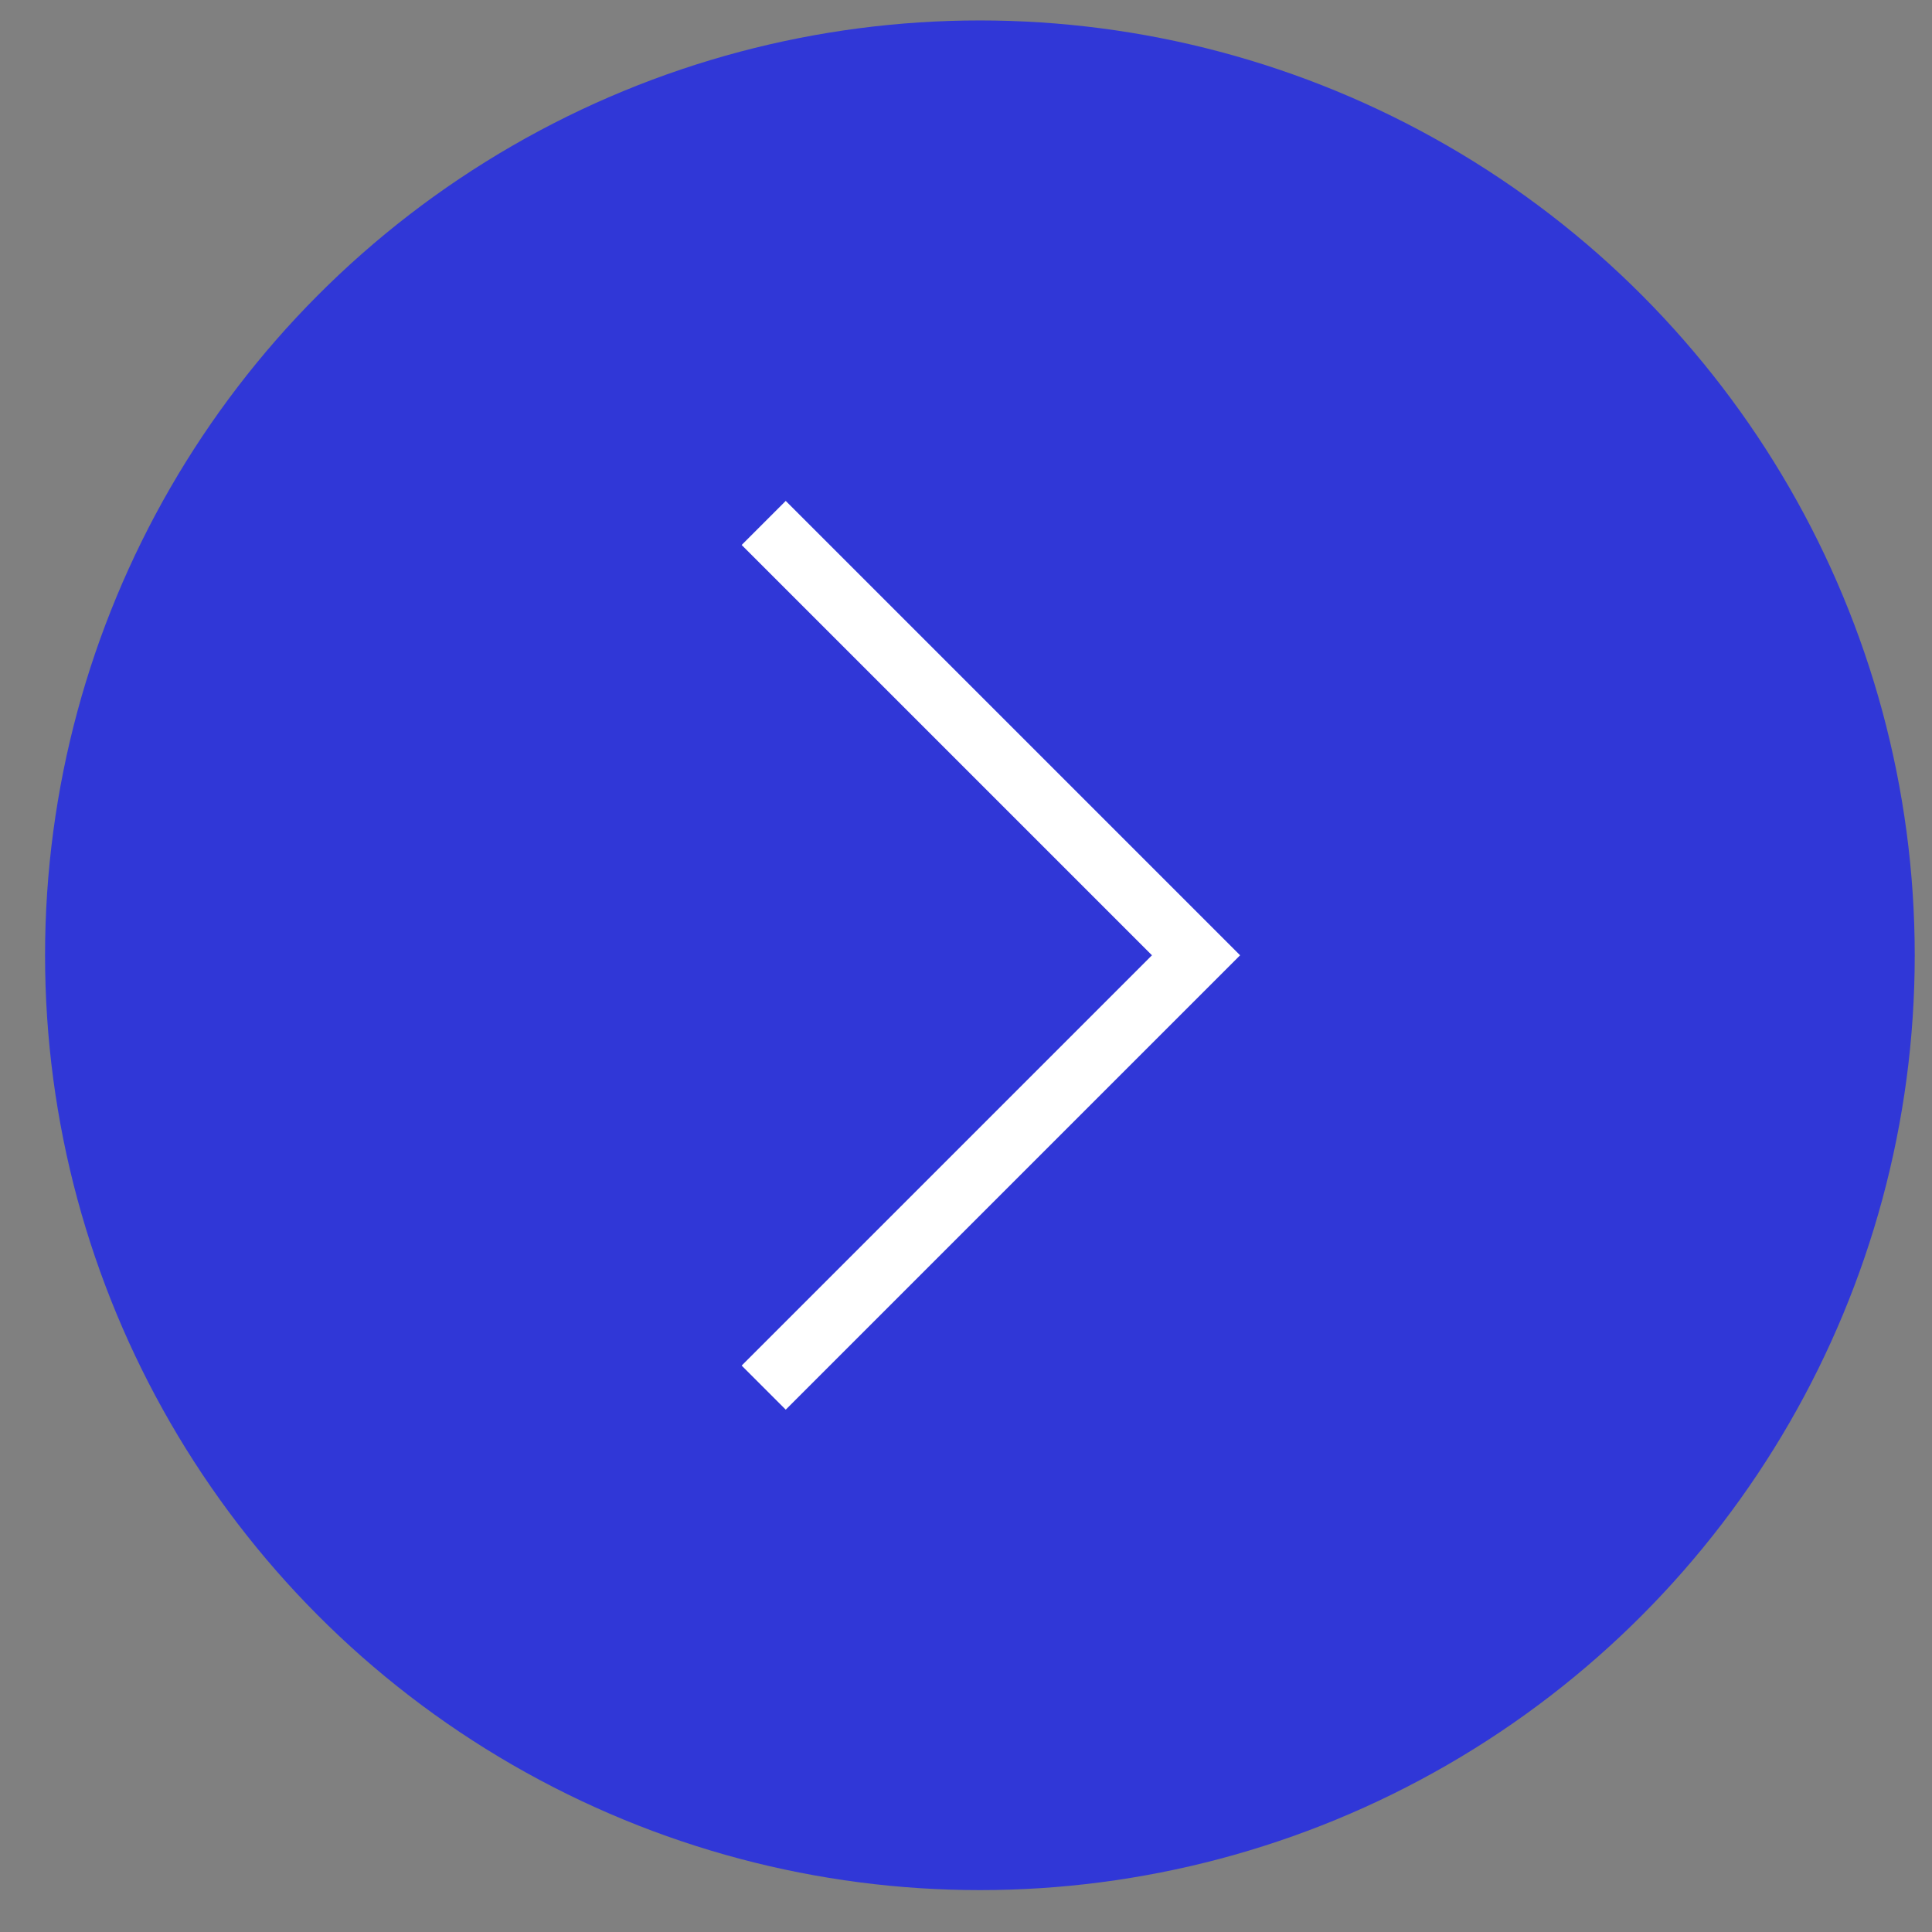
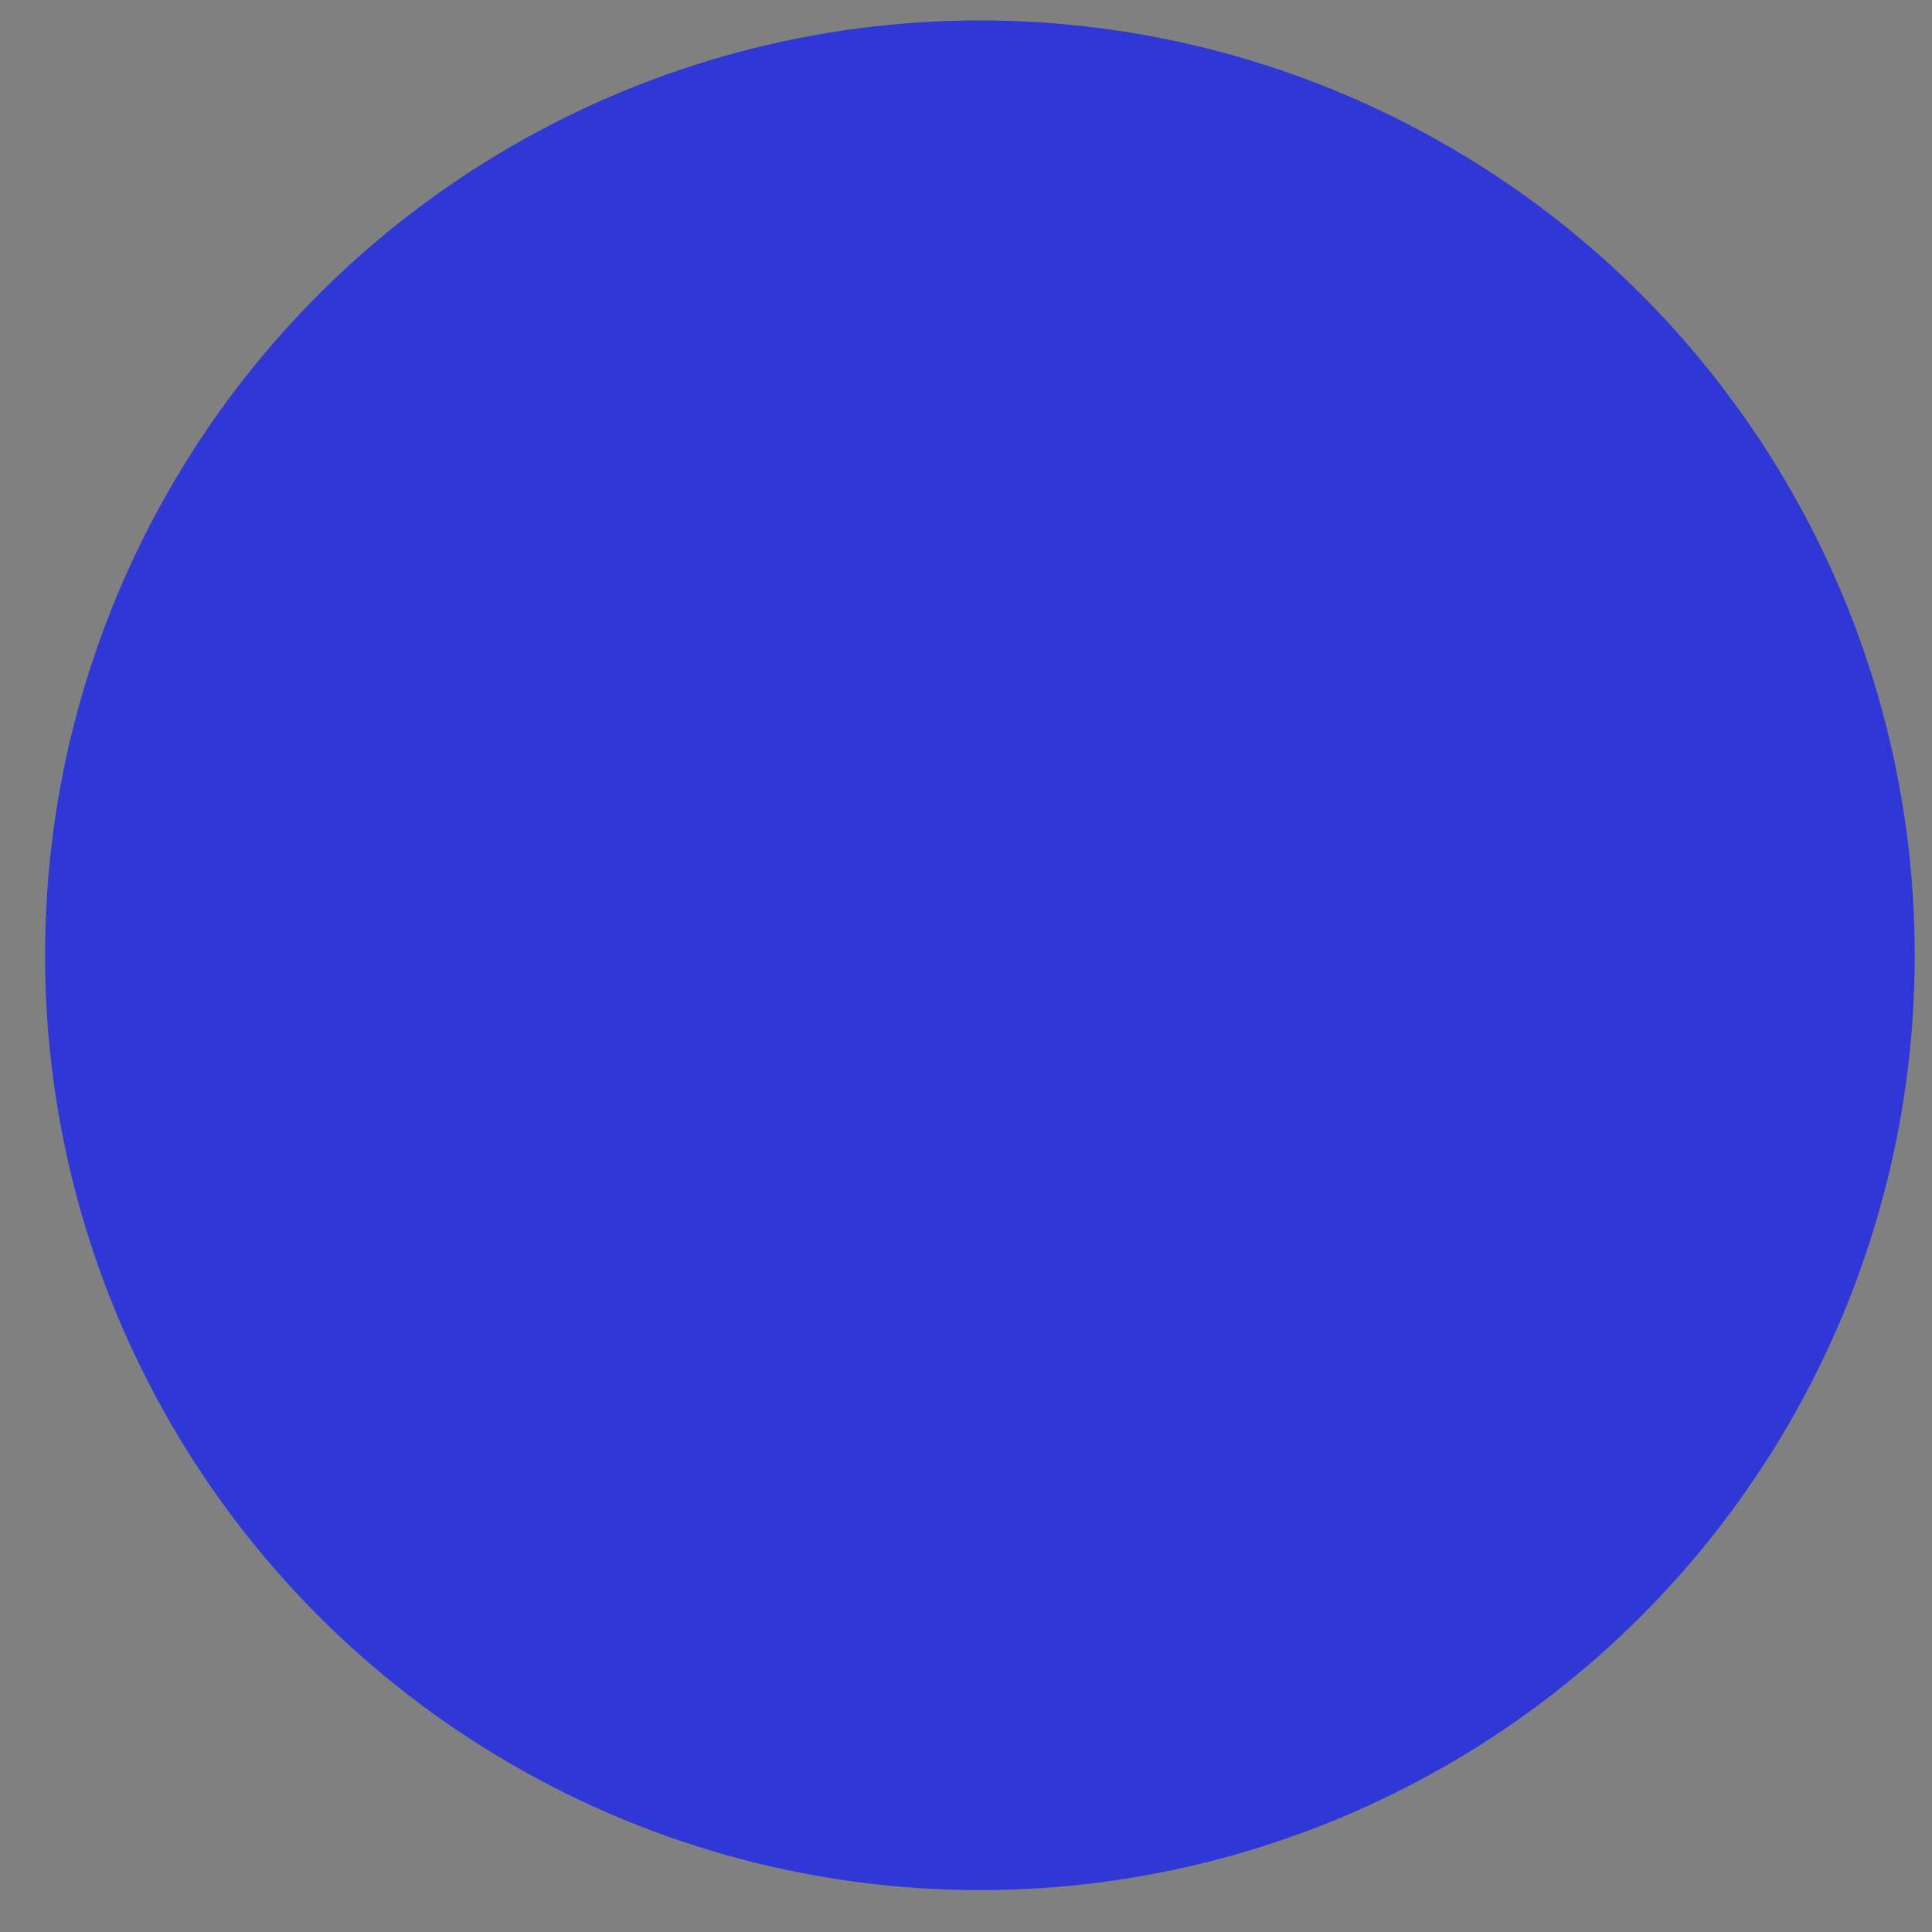
<svg xmlns="http://www.w3.org/2000/svg" width="31" height="31" viewBox="0 0 31 31" fill="none">
  <rect x="0" y="0" width="31" height="31" fill="#808080" stroke="none" />
  <circle cx="15.723" cy="15.328" r="15" fill="#3037D7" />
-   <path d="M12.254 8.391L19.191 15.328L12.254 22.265" stroke="white" />
</svg>